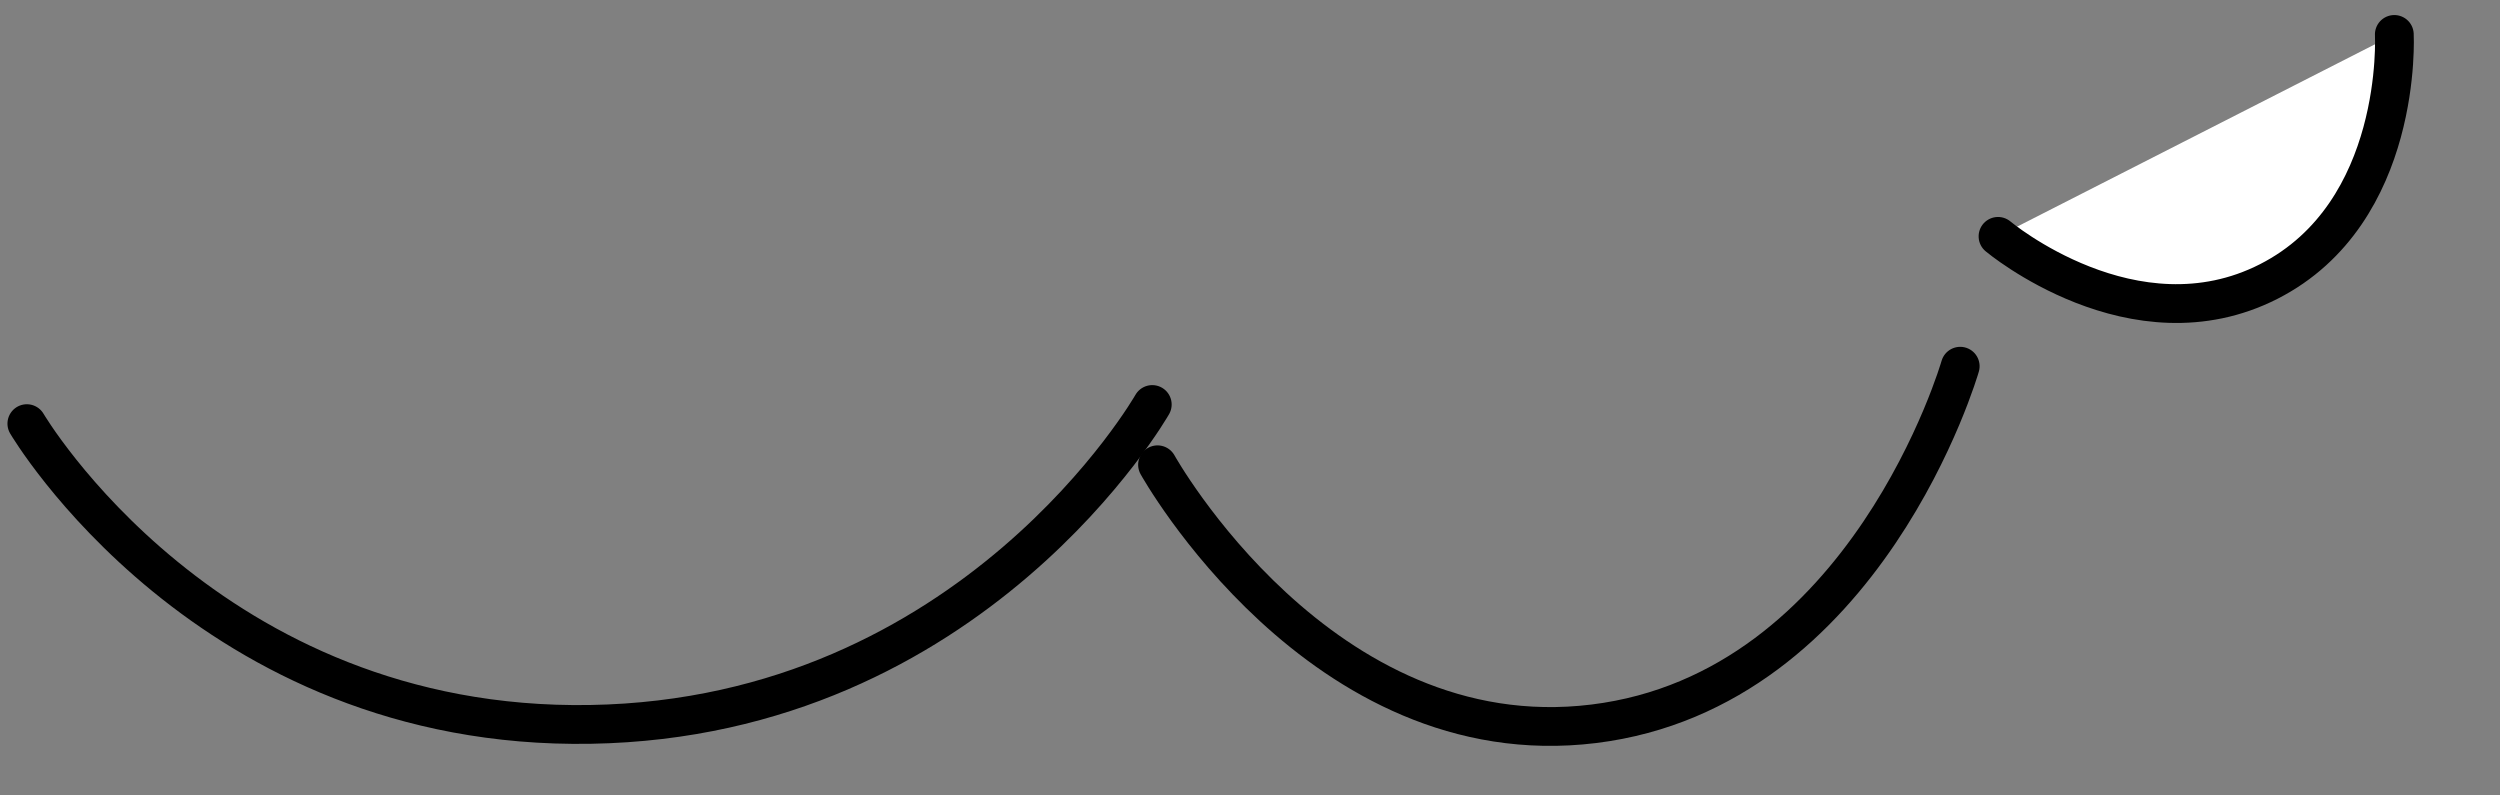
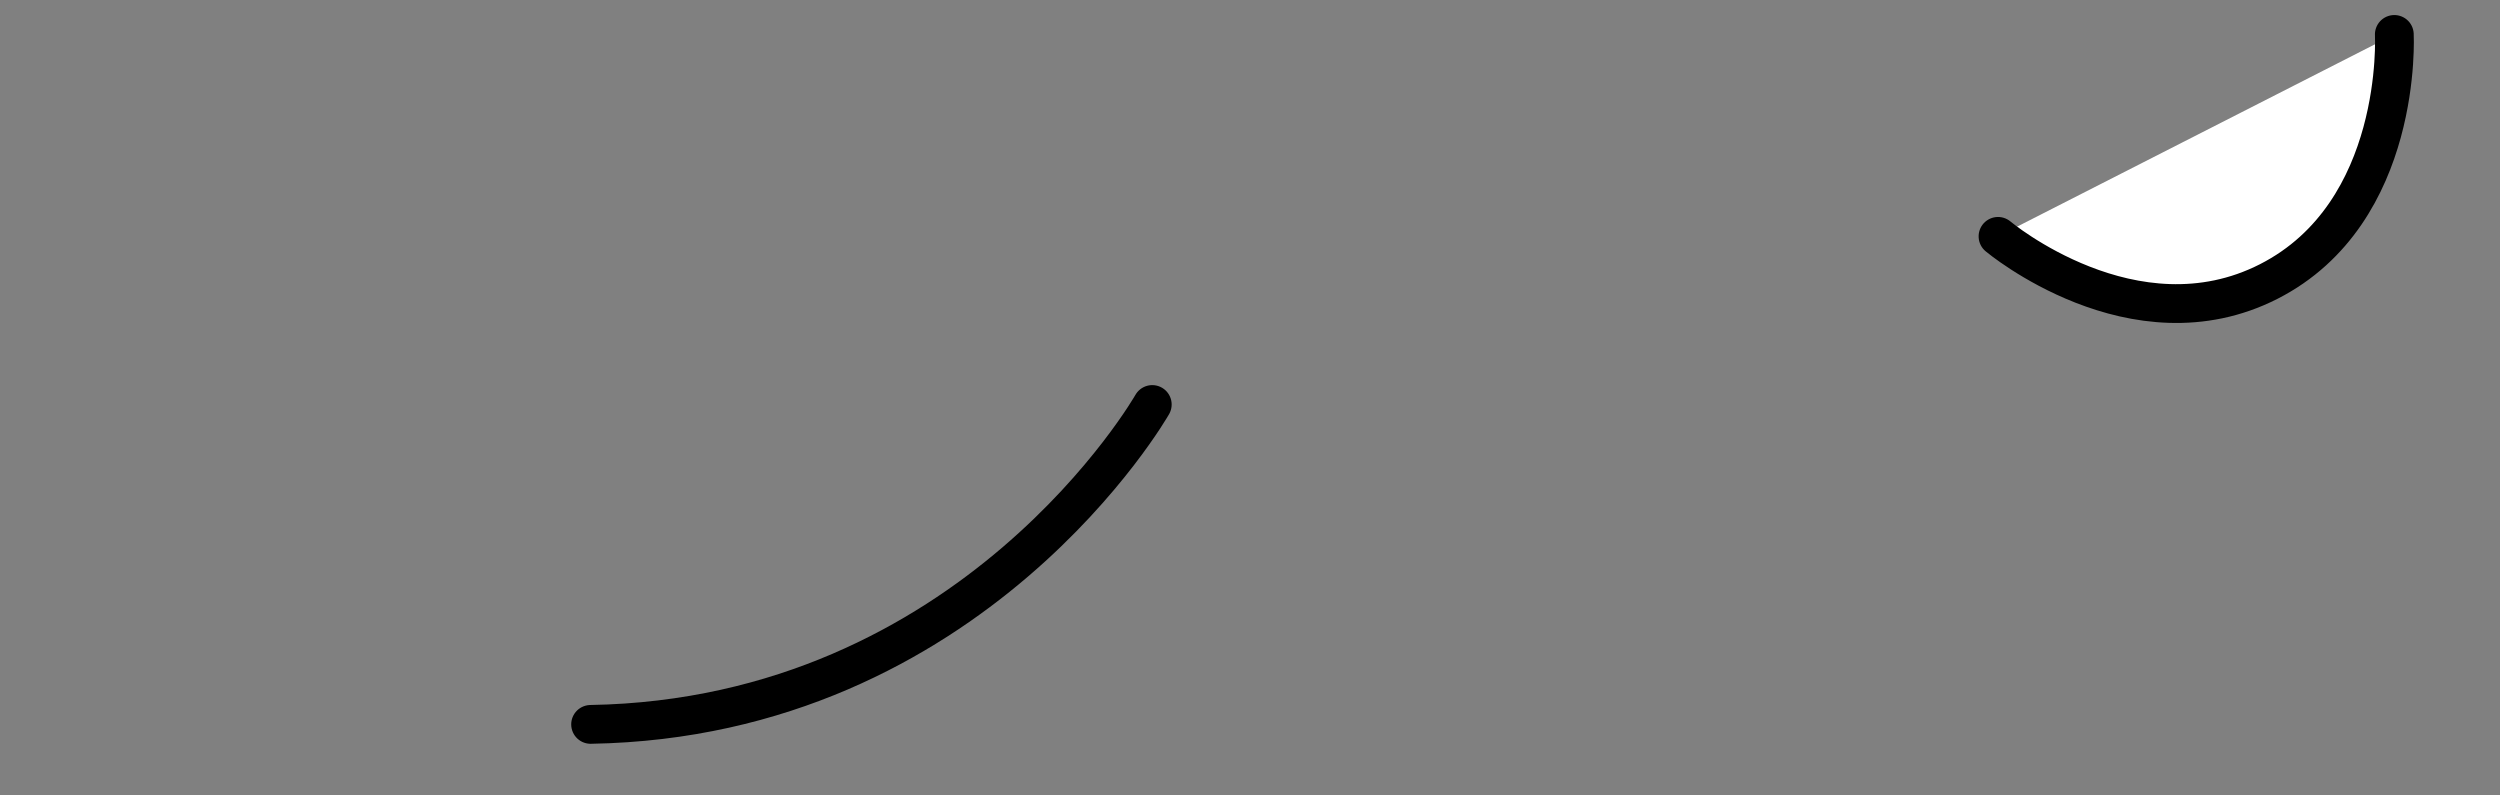
<svg xmlns="http://www.w3.org/2000/svg" width="322.259" height="102.484" viewBox="0 0 322.259 102.484">
  <rect x="0" y="0" width="322.259" height="102.484" fill="#808080" stroke="none" />
  <g id="グループ_181" data-name="グループ 181" transform="translate(-1185.817 -7011.749)">
    <path id="パス_110" data-name="パス 110" d="M0,21.028S9.355,0,28.882,0,57.334,21.028,57.334,21.028" transform="translate(1504 7034.924) rotate(153)" fill="#fff" stroke="#000" stroke-linecap="round" stroke-linejoin="round" stroke-width="5" />
-     <path id="パス_116" data-name="パス 116" d="M0,39.992S17.009,0,52.514,0s51.731,39.992,51.731,39.992" transform="translate(1443.369 7098.65) rotate(173)" fill="none" stroke="#000" stroke-linecap="round" stroke-linejoin="round" stroke-width="5" />
-     <path id="パス_220" data-name="パス 220" d="M0,39.992S23.67,0,73.079,0s71.99,39.992,71.99,39.992" transform="matrix(-1, 0.017, -0.017, -1, 1335.027, 7103.883)" fill="none" stroke="#000" stroke-linecap="round" stroke-linejoin="round" stroke-width="5" />
+     <path id="パス_220" data-name="パス 220" d="M0,39.992S23.67,0,73.079,0" transform="matrix(-1, 0.017, -0.017, -1, 1335.027, 7103.883)" fill="none" stroke="#000" stroke-linecap="round" stroke-linejoin="round" stroke-width="5" />
  </g>
</svg>